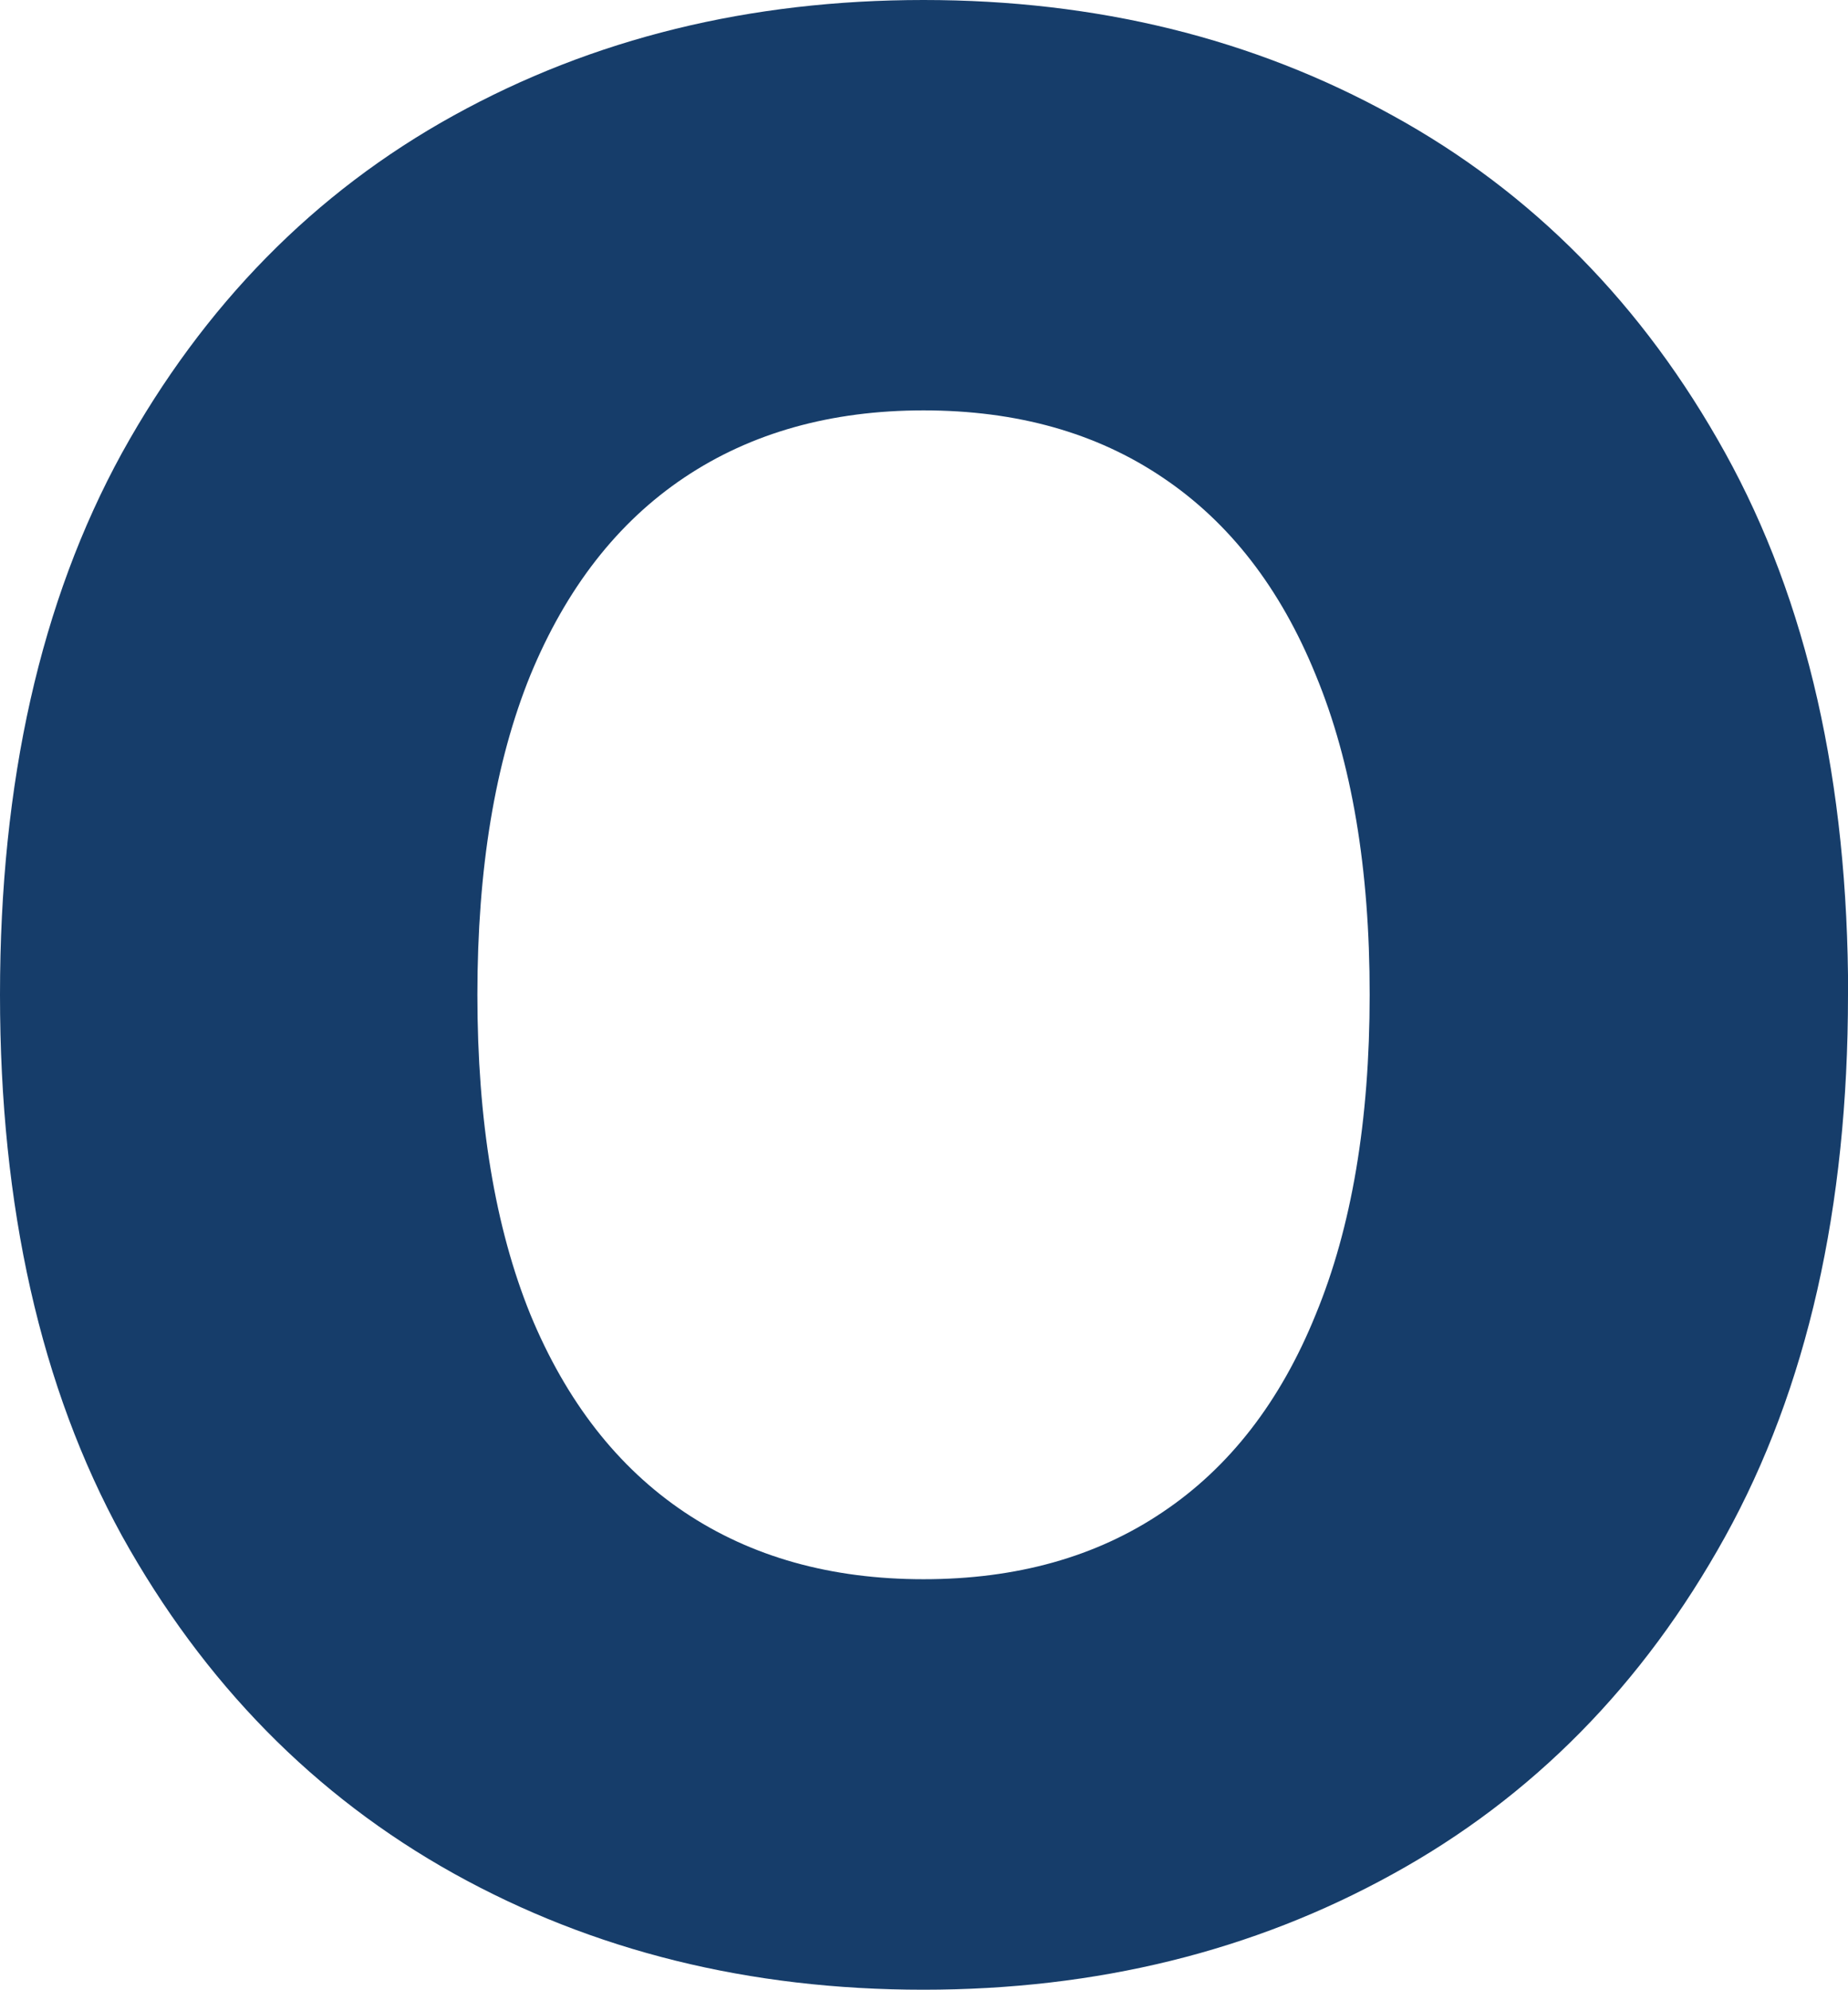
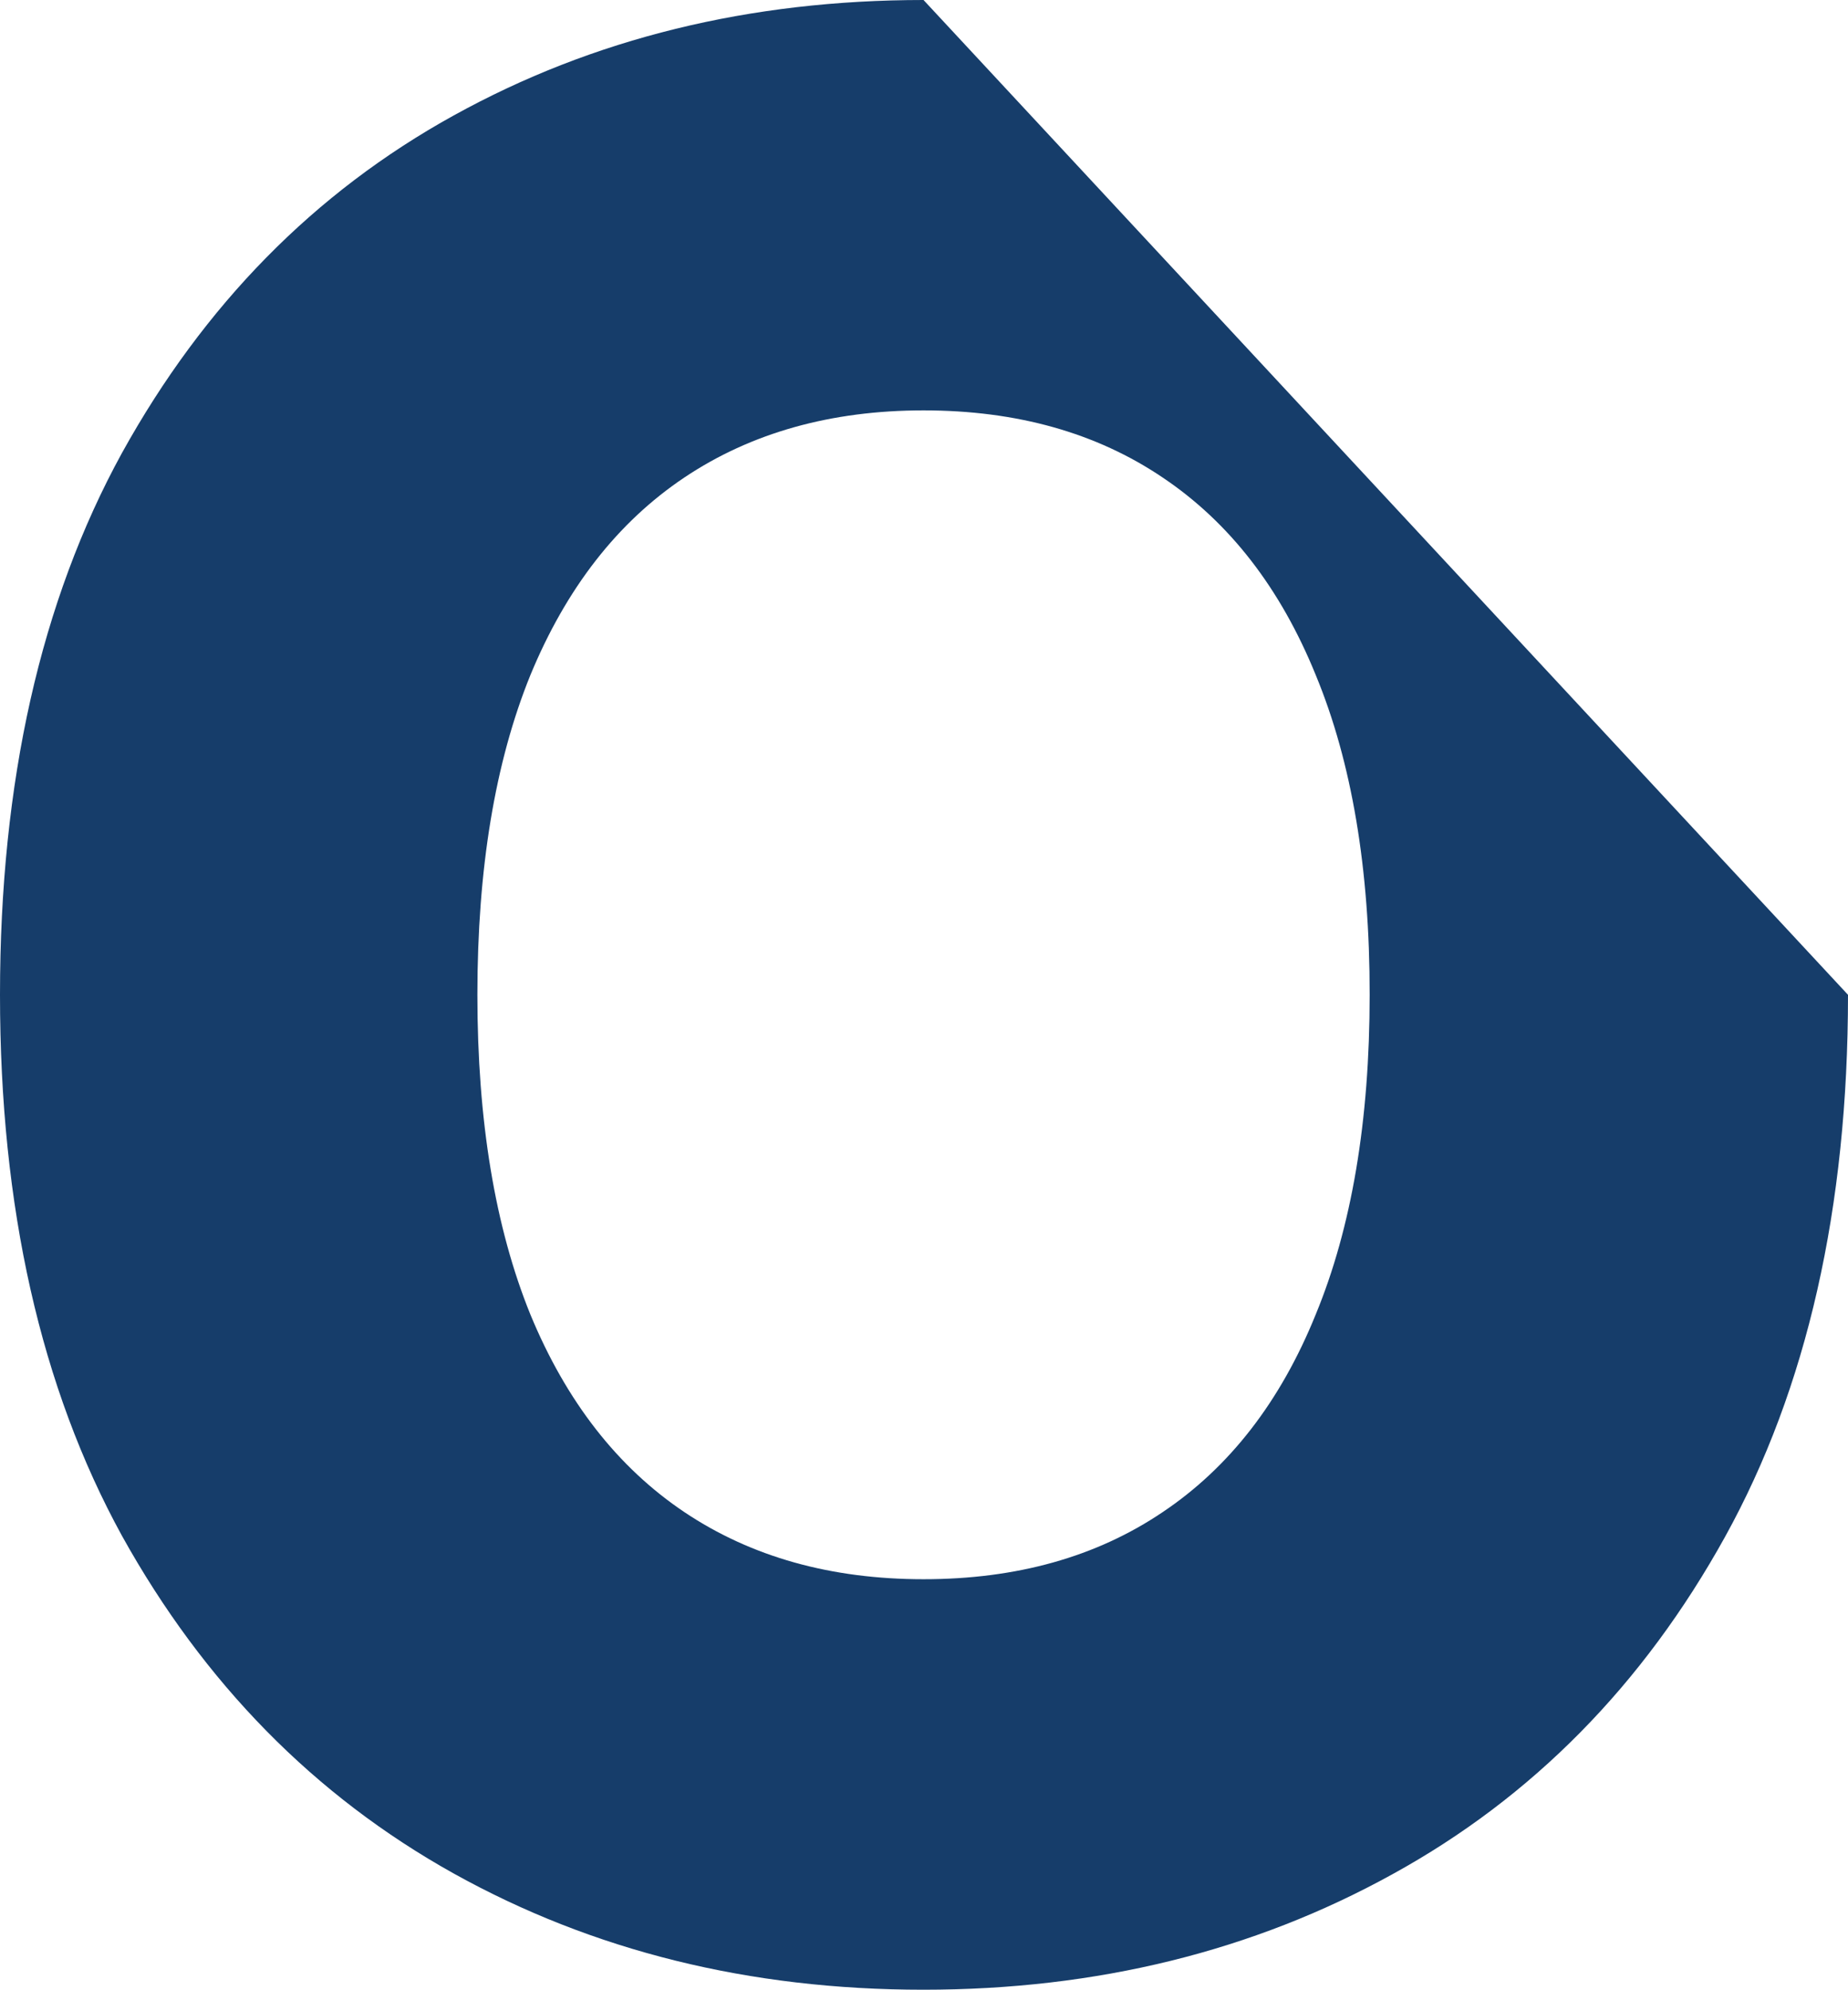
<svg xmlns="http://www.w3.org/2000/svg" xmlns:ns1="http://sodipodi.sourceforge.net/DTD/sodipodi-0.dtd" xmlns:ns2="http://www.inkscape.org/namespaces/inkscape" width="15.488" height="16.669" viewBox="0 0 15.488 16.669" fill="none" version="1.1" id="svg9" ns1:docname="Ouispad-Logo.svg">
-   <path d="m 15.488,8.334 c 0,1.785 -0.343,3.298 -1.03,4.54 -0.687,1.241 -1.616,2.184 -2.789,2.828 -1.167,0.644 -2.477,0.967 -3.93,0.967 -1.458,0 -2.77,-0.325 -3.937,-0.974 C 2.636,15.045 1.709,14.102 1.022,12.866 0.341,11.625 0,10.114 0,8.334 0,6.549 0.341,5.036 1.022,3.795 1.709,2.554 2.636,1.611 3.803,0.967 4.97,0.322 6.282,0 7.74,0 c 1.452,0 2.762,0.322 3.93,0.967 1.173,0.644 2.102,1.587 2.789,2.828 0.687,1.241 1.03,2.754 1.03,4.54 z m -4.009,0 C 11.48,7.278 11.329,6.385 11.028,5.657 10.732,4.928 10.304,4.376 9.745,4.001 9.19,3.626 8.522,3.438 7.74,3.438 c -0.776,0 -1.445,0.188 -2.004,0.562 -0.56,0.375 -0.99,0.927 -1.291,1.656 -0.296,0.729 -0.444,1.621 -0.444,2.678 0,1.056 0.148,1.949 0.444,2.678 0.301,0.729 0.732,1.281 1.291,1.656 0.56,0.375 1.228,0.562 2.004,0.562 0.782,0 1.45,-0.188 2.004,-0.562 0.56,-0.375 0.988,-0.927 1.283,-1.656 0.301,-0.729 0.452,-1.621 0.452,-2.678 z" fill="#163d6a" id="path5" />
+   <path d="m 15.488,8.334 c 0,1.785 -0.343,3.298 -1.03,4.54 -0.687,1.241 -1.616,2.184 -2.789,2.828 -1.167,0.644 -2.477,0.967 -3.93,0.967 -1.458,0 -2.77,-0.325 -3.937,-0.974 C 2.636,15.045 1.709,14.102 1.022,12.866 0.341,11.625 0,10.114 0,8.334 0,6.549 0.341,5.036 1.022,3.795 1.709,2.554 2.636,1.611 3.803,0.967 4.97,0.322 6.282,0 7.74,0 z m -4.009,0 C 11.48,7.278 11.329,6.385 11.028,5.657 10.732,4.928 10.304,4.376 9.745,4.001 9.19,3.626 8.522,3.438 7.74,3.438 c -0.776,0 -1.445,0.188 -2.004,0.562 -0.56,0.375 -0.99,0.927 -1.291,1.656 -0.296,0.729 -0.444,1.621 -0.444,2.678 0,1.056 0.148,1.949 0.444,2.678 0.301,0.729 0.732,1.281 1.291,1.656 0.56,0.375 1.228,0.562 2.004,0.562 0.782,0 1.45,-0.188 2.004,-0.562 0.56,-0.375 0.988,-0.927 1.283,-1.656 0.301,-0.729 0.452,-1.621 0.452,-2.678 z" fill="#163d6a" id="path5" />
  <defs id="defs9" />
  <ns1:namedview id="namedview9" pagecolor="#ffffff" bordercolor="#000000" borderopacity="0.25" ns2:showpageshadow="2" ns2:pageopacity="0.0" ns2:pagecheckerboard="0" ns2:deskcolor="#d1d1d1" ns2:export-bgcolor="#ffffff00" />
</svg>